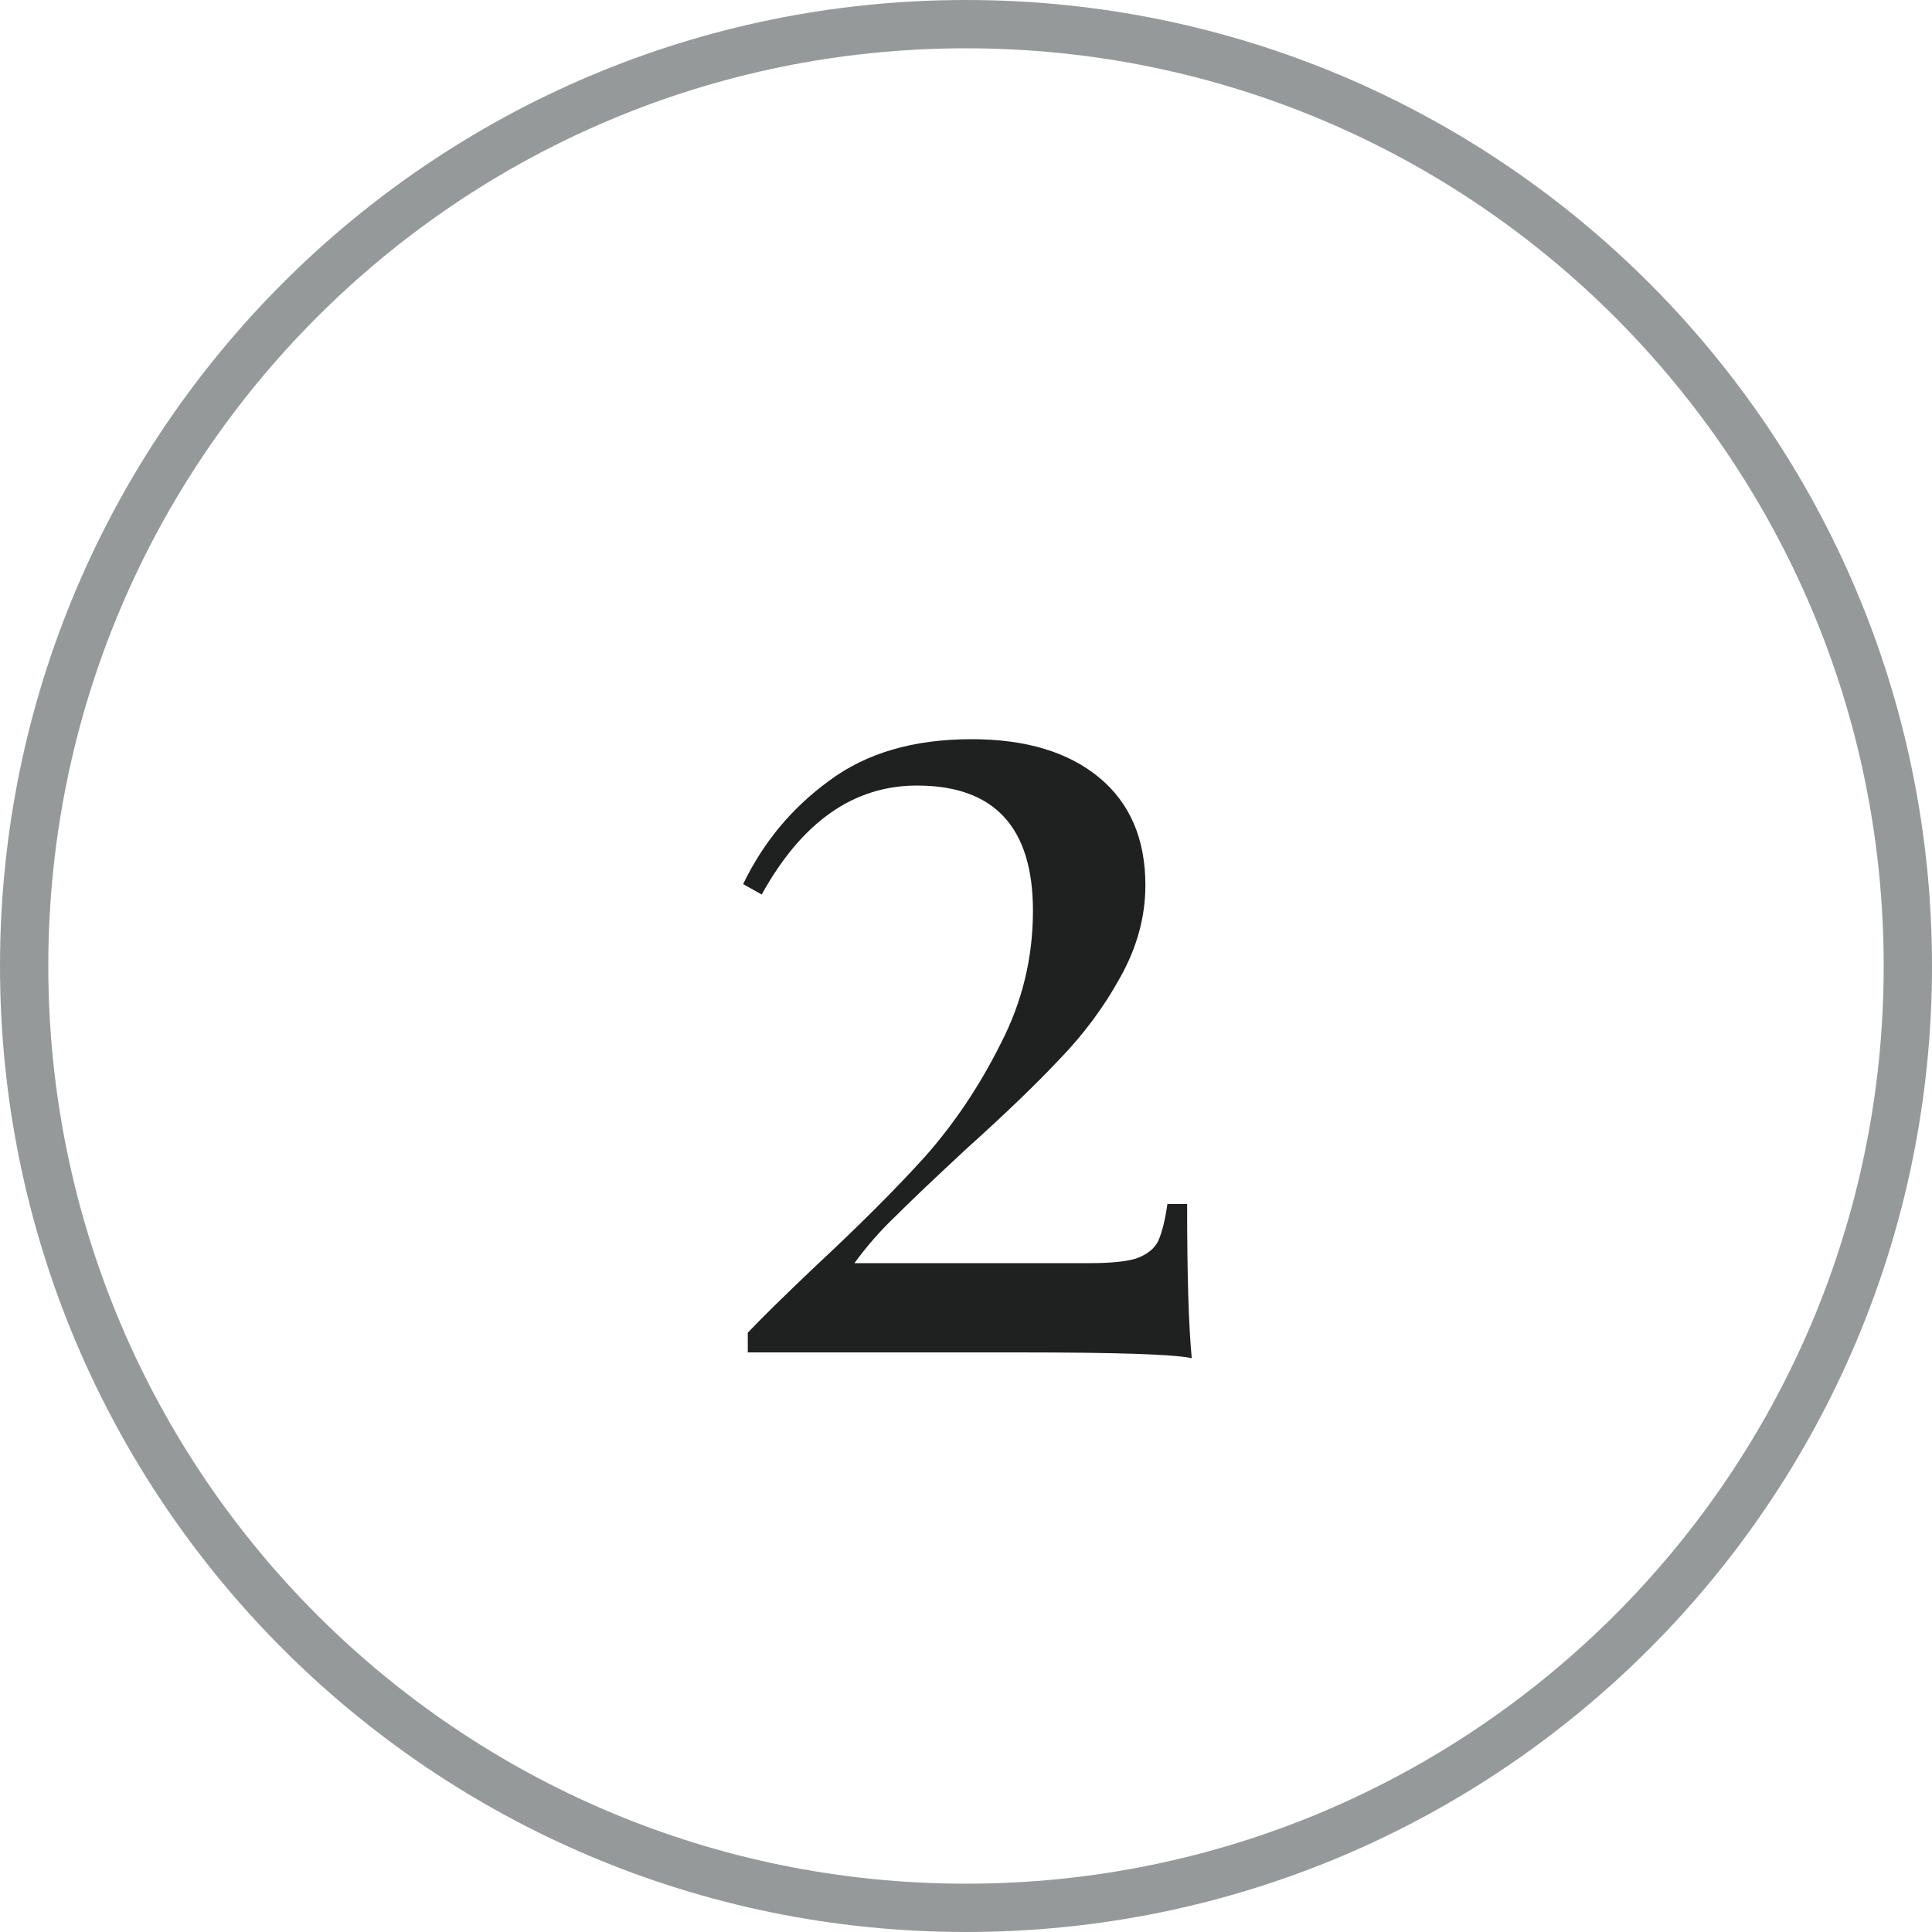
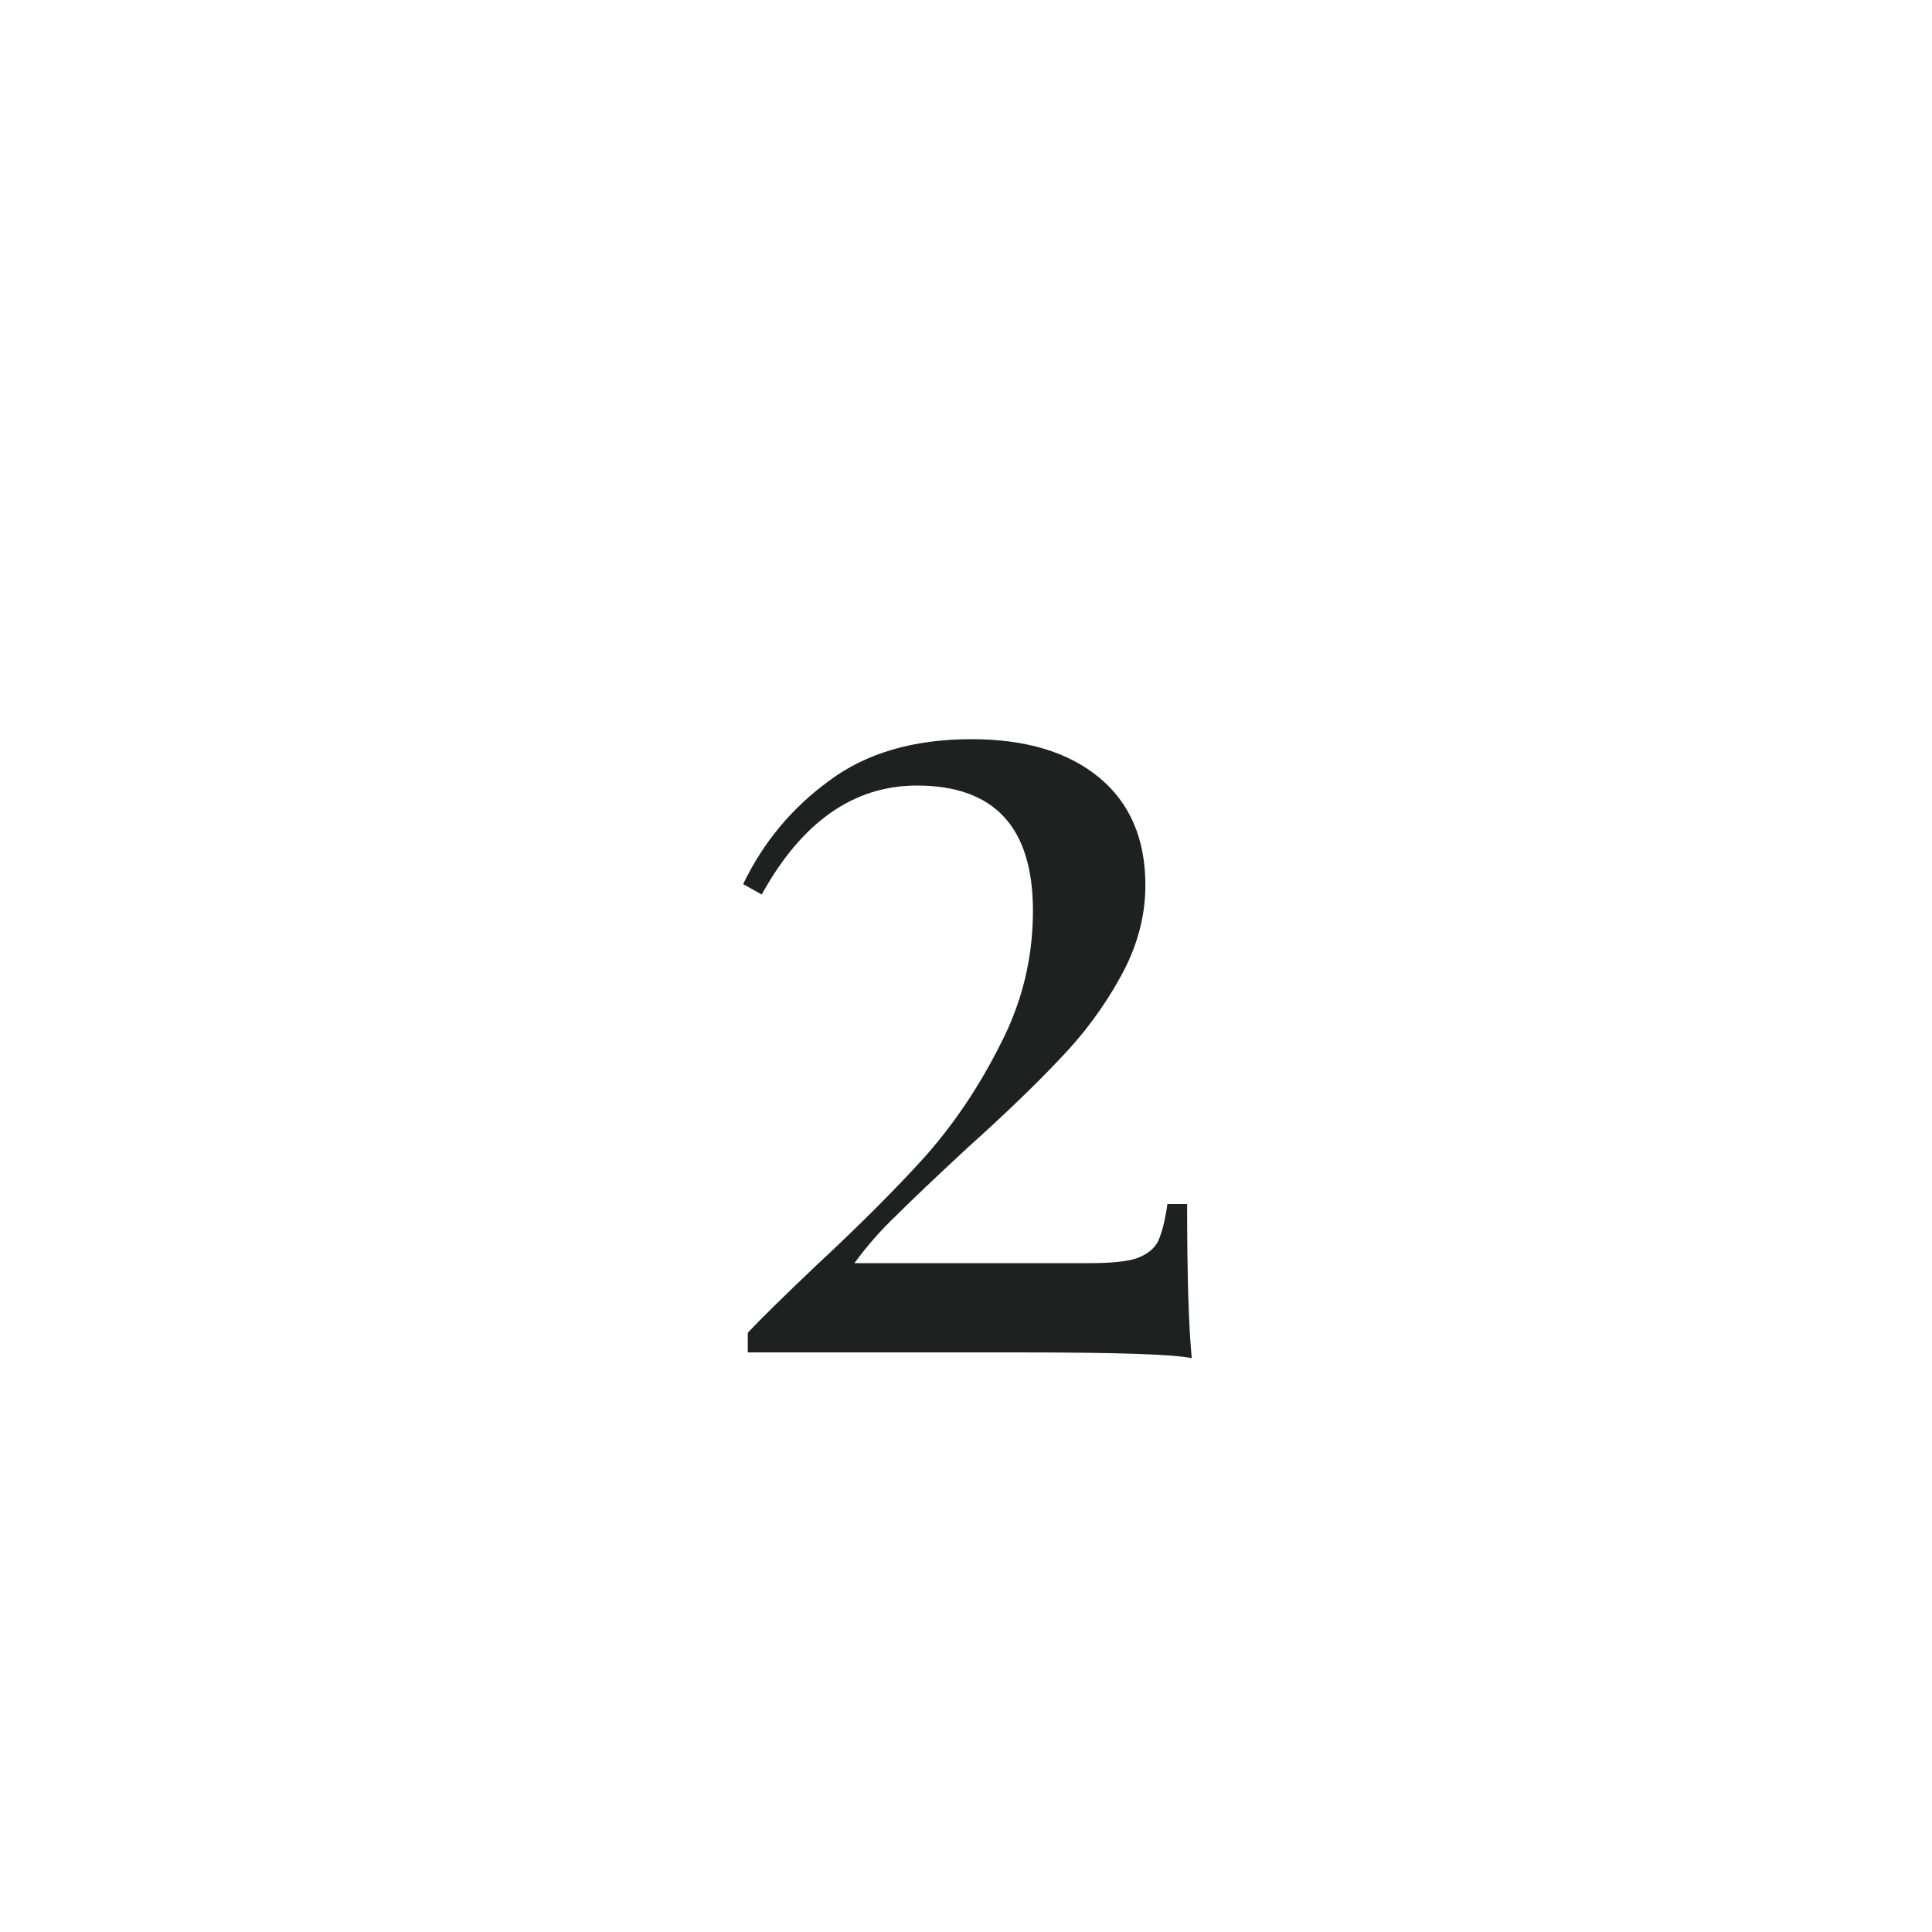
<svg xmlns="http://www.w3.org/2000/svg" width="40" height="40" viewBox="0 0 40 40" fill="none">
-   <path d="M0.5 20C0.5 9.23 9.23 0.5 20 0.5C30.77 0.5 39.5 9.23 39.5 20C39.5 30.77 30.77 39.5 20 39.5C9.23 39.5 0.5 30.77 0.5 20Z" stroke="#96999A" />
  <path d="M20.114 15.304C21.234 15.304 22.114 15.568 22.754 16.096C23.394 16.624 23.714 17.368 23.714 18.328C23.714 18.984 23.538 19.624 23.186 20.248C22.85 20.856 22.434 21.416 21.938 21.928C21.458 22.44 20.818 23.056 20.018 23.776C19.362 24.384 18.874 24.848 18.554 25.168C18.234 25.472 17.946 25.8 17.69 26.152H22.562C22.994 26.152 23.314 26.12 23.522 26.056C23.746 25.976 23.898 25.856 23.978 25.696C24.058 25.52 24.122 25.264 24.17 24.928H24.578C24.578 26.4 24.61 27.464 24.674 28.12C24.322 28.04 23.13 28 21.098 28H15.482V27.592C15.754 27.304 16.218 26.848 16.874 26.224C17.786 25.376 18.546 24.616 19.154 23.944C19.762 23.256 20.282 22.48 20.714 21.616C21.162 20.752 21.386 19.832 21.386 18.856C21.386 17.128 20.586 16.264 18.986 16.264C17.674 16.264 16.602 17.016 15.77 18.52L15.386 18.304C15.802 17.44 16.394 16.728 17.162 16.168C17.93 15.592 18.914 15.304 20.114 15.304Z" fill="#1F2121" />
</svg>